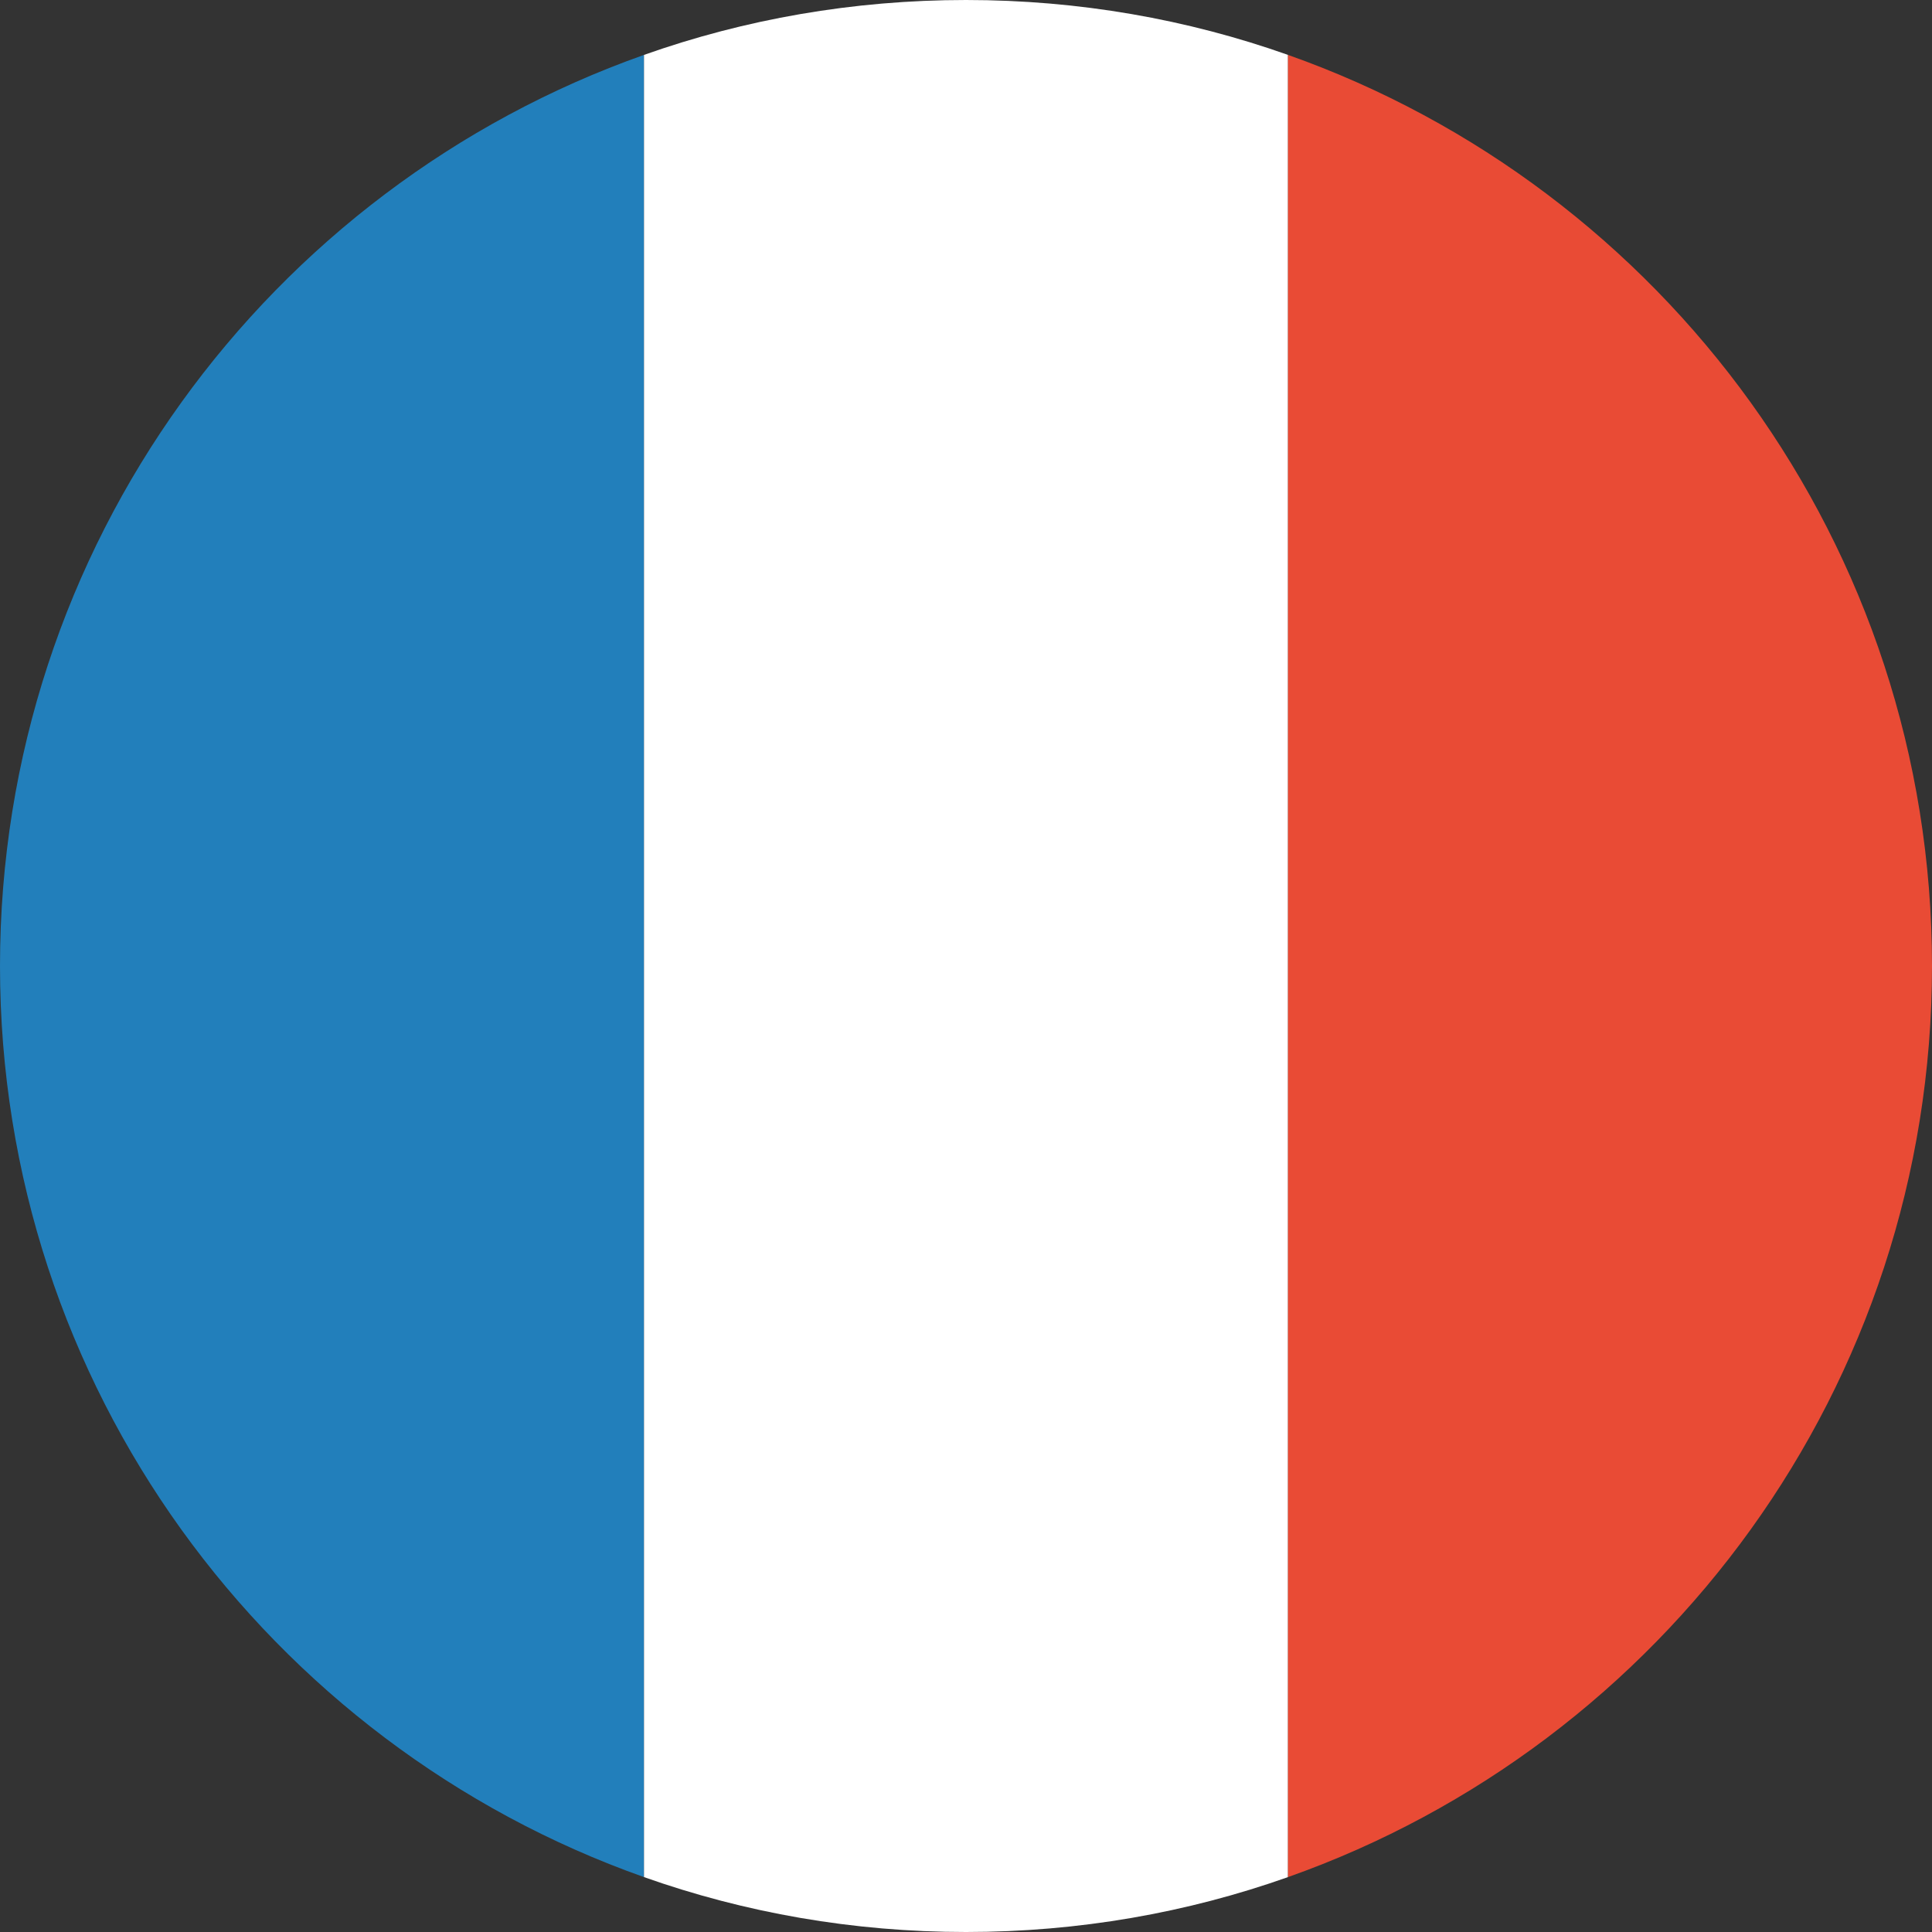
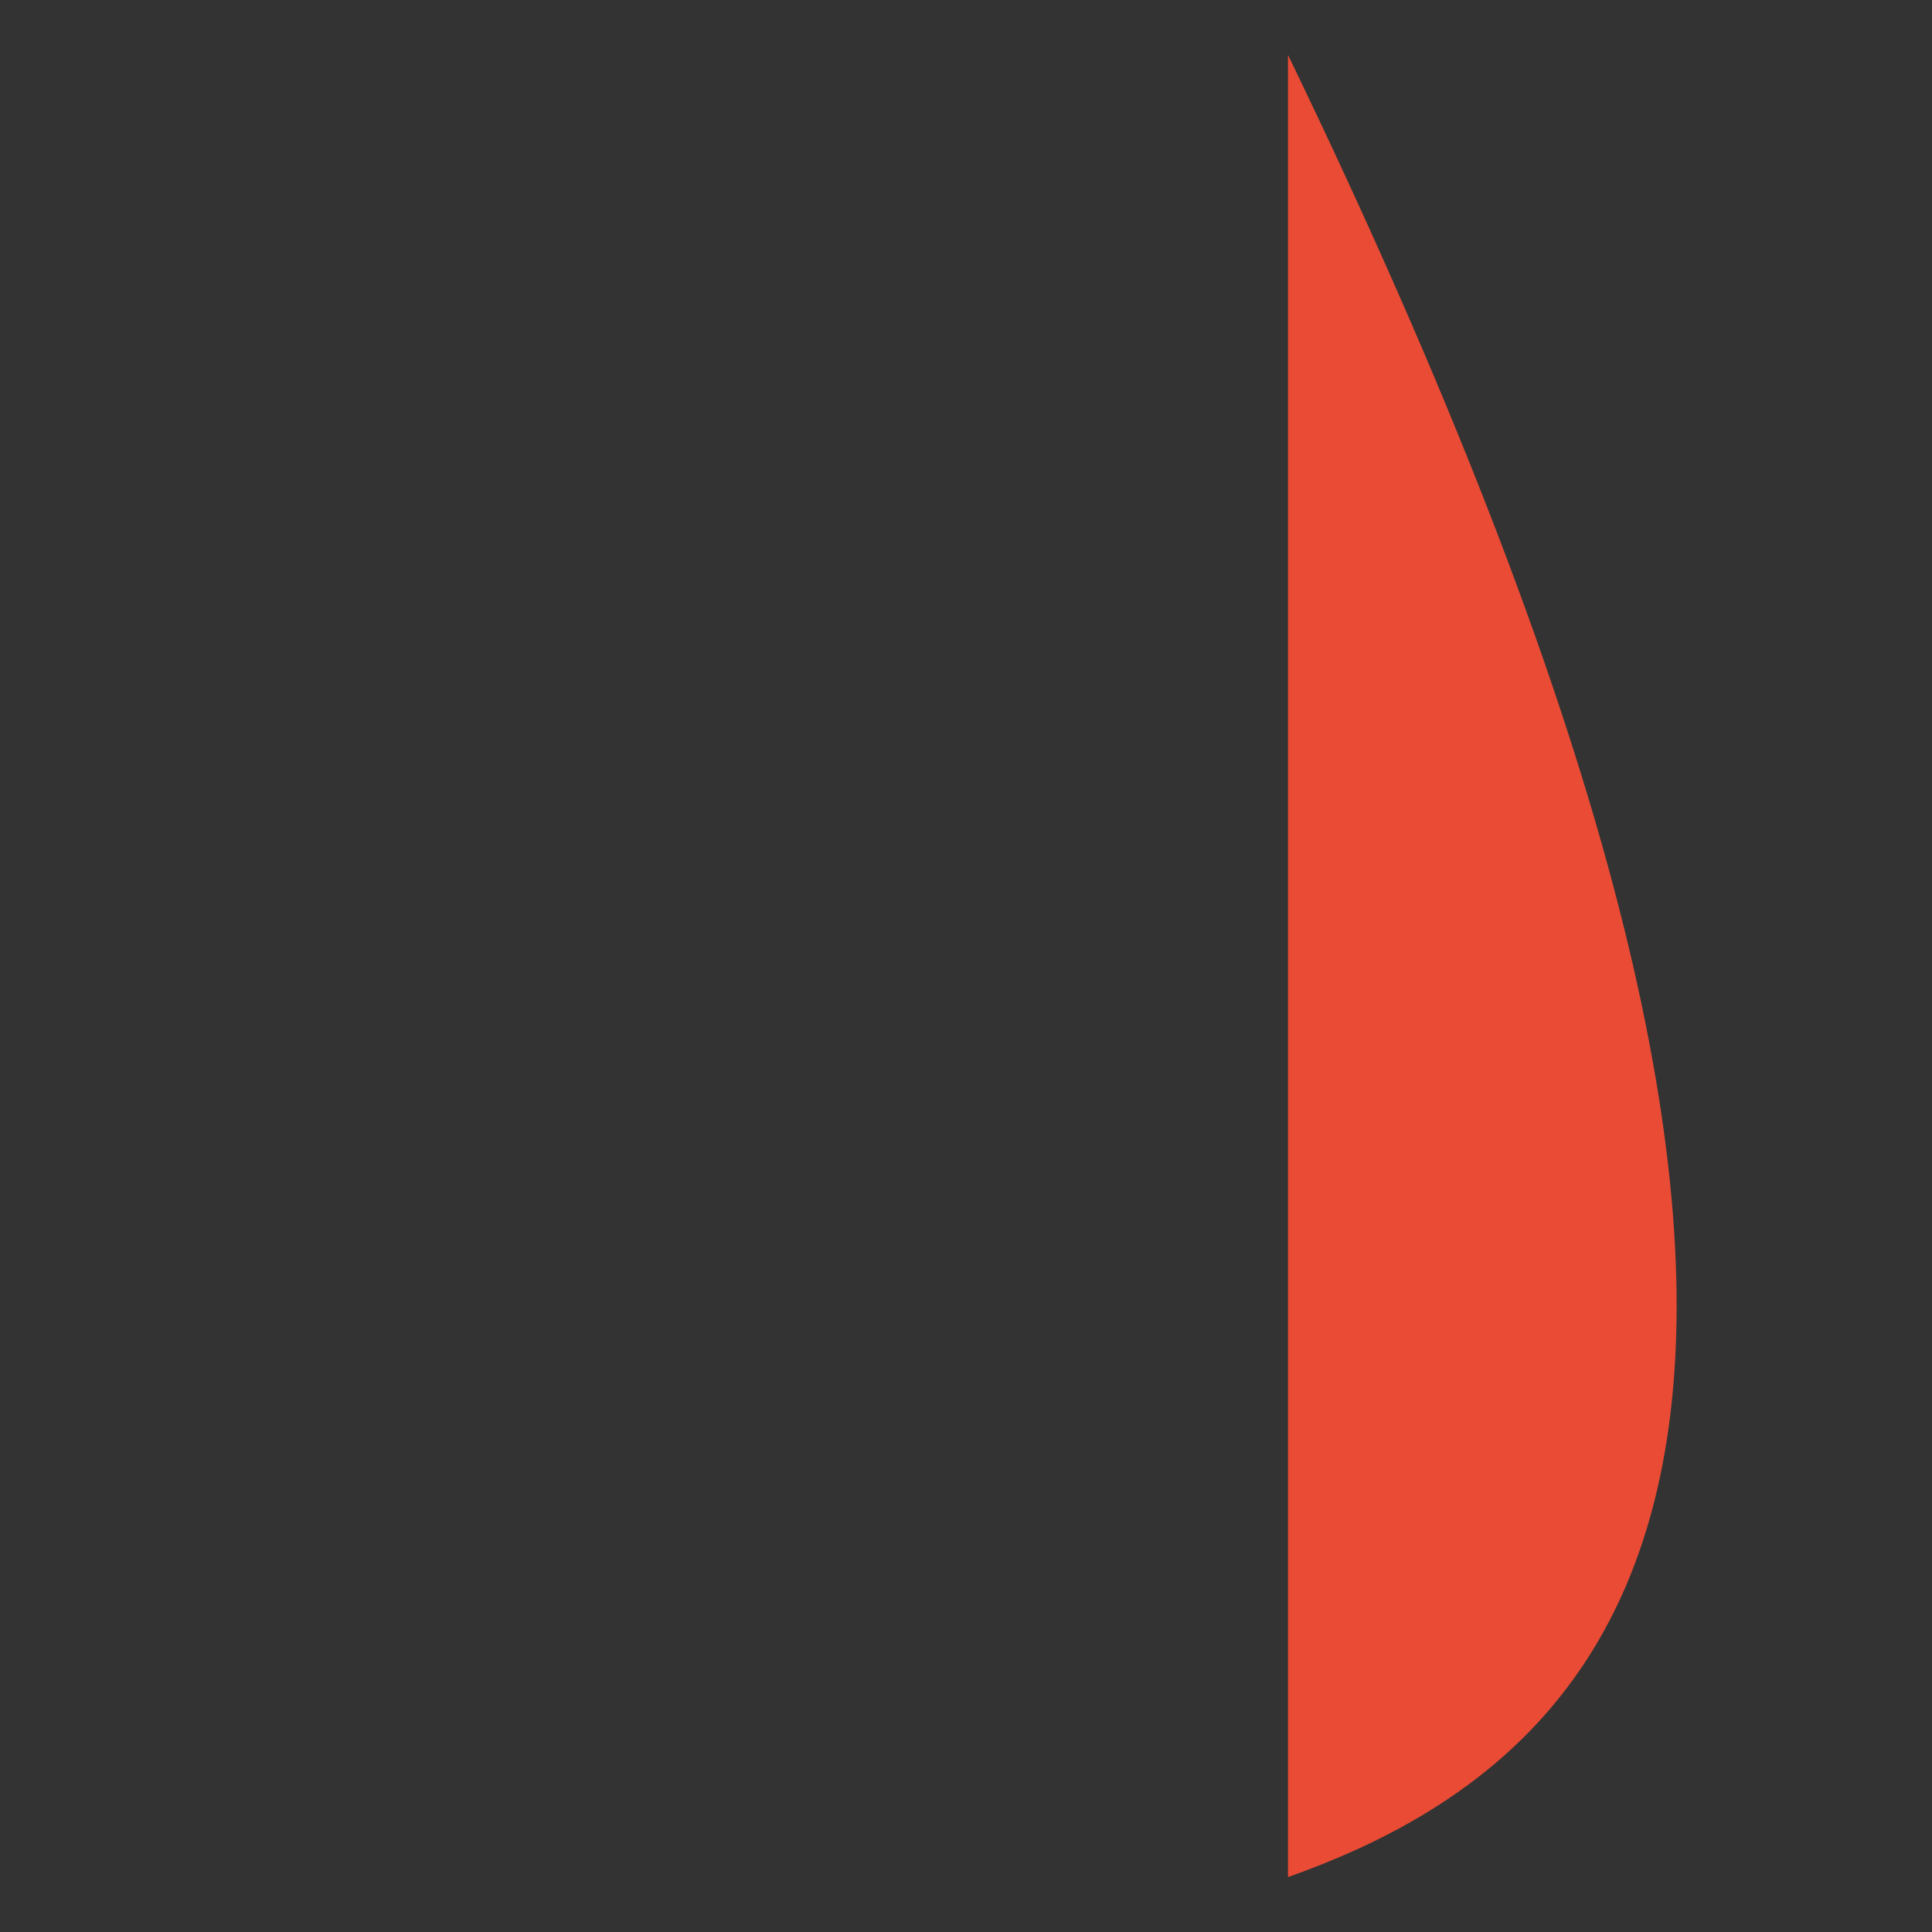
<svg xmlns="http://www.w3.org/2000/svg" height="36.0" preserveAspectRatio="xMidYMid meet" version="1.0" viewBox="0.0 0.0 36.0 36.0" width="36.0" zoomAndPan="magnify">
  <rect x="0.0" y="0.0" width="36.0" height="36.0" fill="#333333" stroke="none" />
  <g fill-rule="evenodd">
    <g id="change1_1">
-       <path d="M 12 1.023 L 12 34.977 C 5.008 32.504 0 25.836 0 18 C 0 10.164 5.008 3.496 12 1.023 Z M 12 1.023" fill="#227fbb" />
-     </g>
+       </g>
    <g id="change2_1">
-       <path d="M 24 1.023 L 24 34.977 C 22.125 35.641 20.105 36 18 36 C 15.895 36 13.875 35.641 12 34.977 L 12 1.023 C 13.875 0.359 15.895 0 18 0 C 20.105 0 22.125 0.359 24 1.023 Z M 24 1.023" fill="#fff" />
-     </g>
+       </g>
    <g id="change3_1">
-       <path d="M 24 34.977 L 24 1.023 C 30.992 3.496 36 10.164 36 18 C 36 25.836 30.992 32.504 24 34.977 Z M 24 34.977" fill="#e94b35" />
+       <path d="M 24 34.977 L 24 1.023 C 36 25.836 30.992 32.504 24 34.977 Z M 24 34.977" fill="#e94b35" />
    </g>
  </g>
</svg>